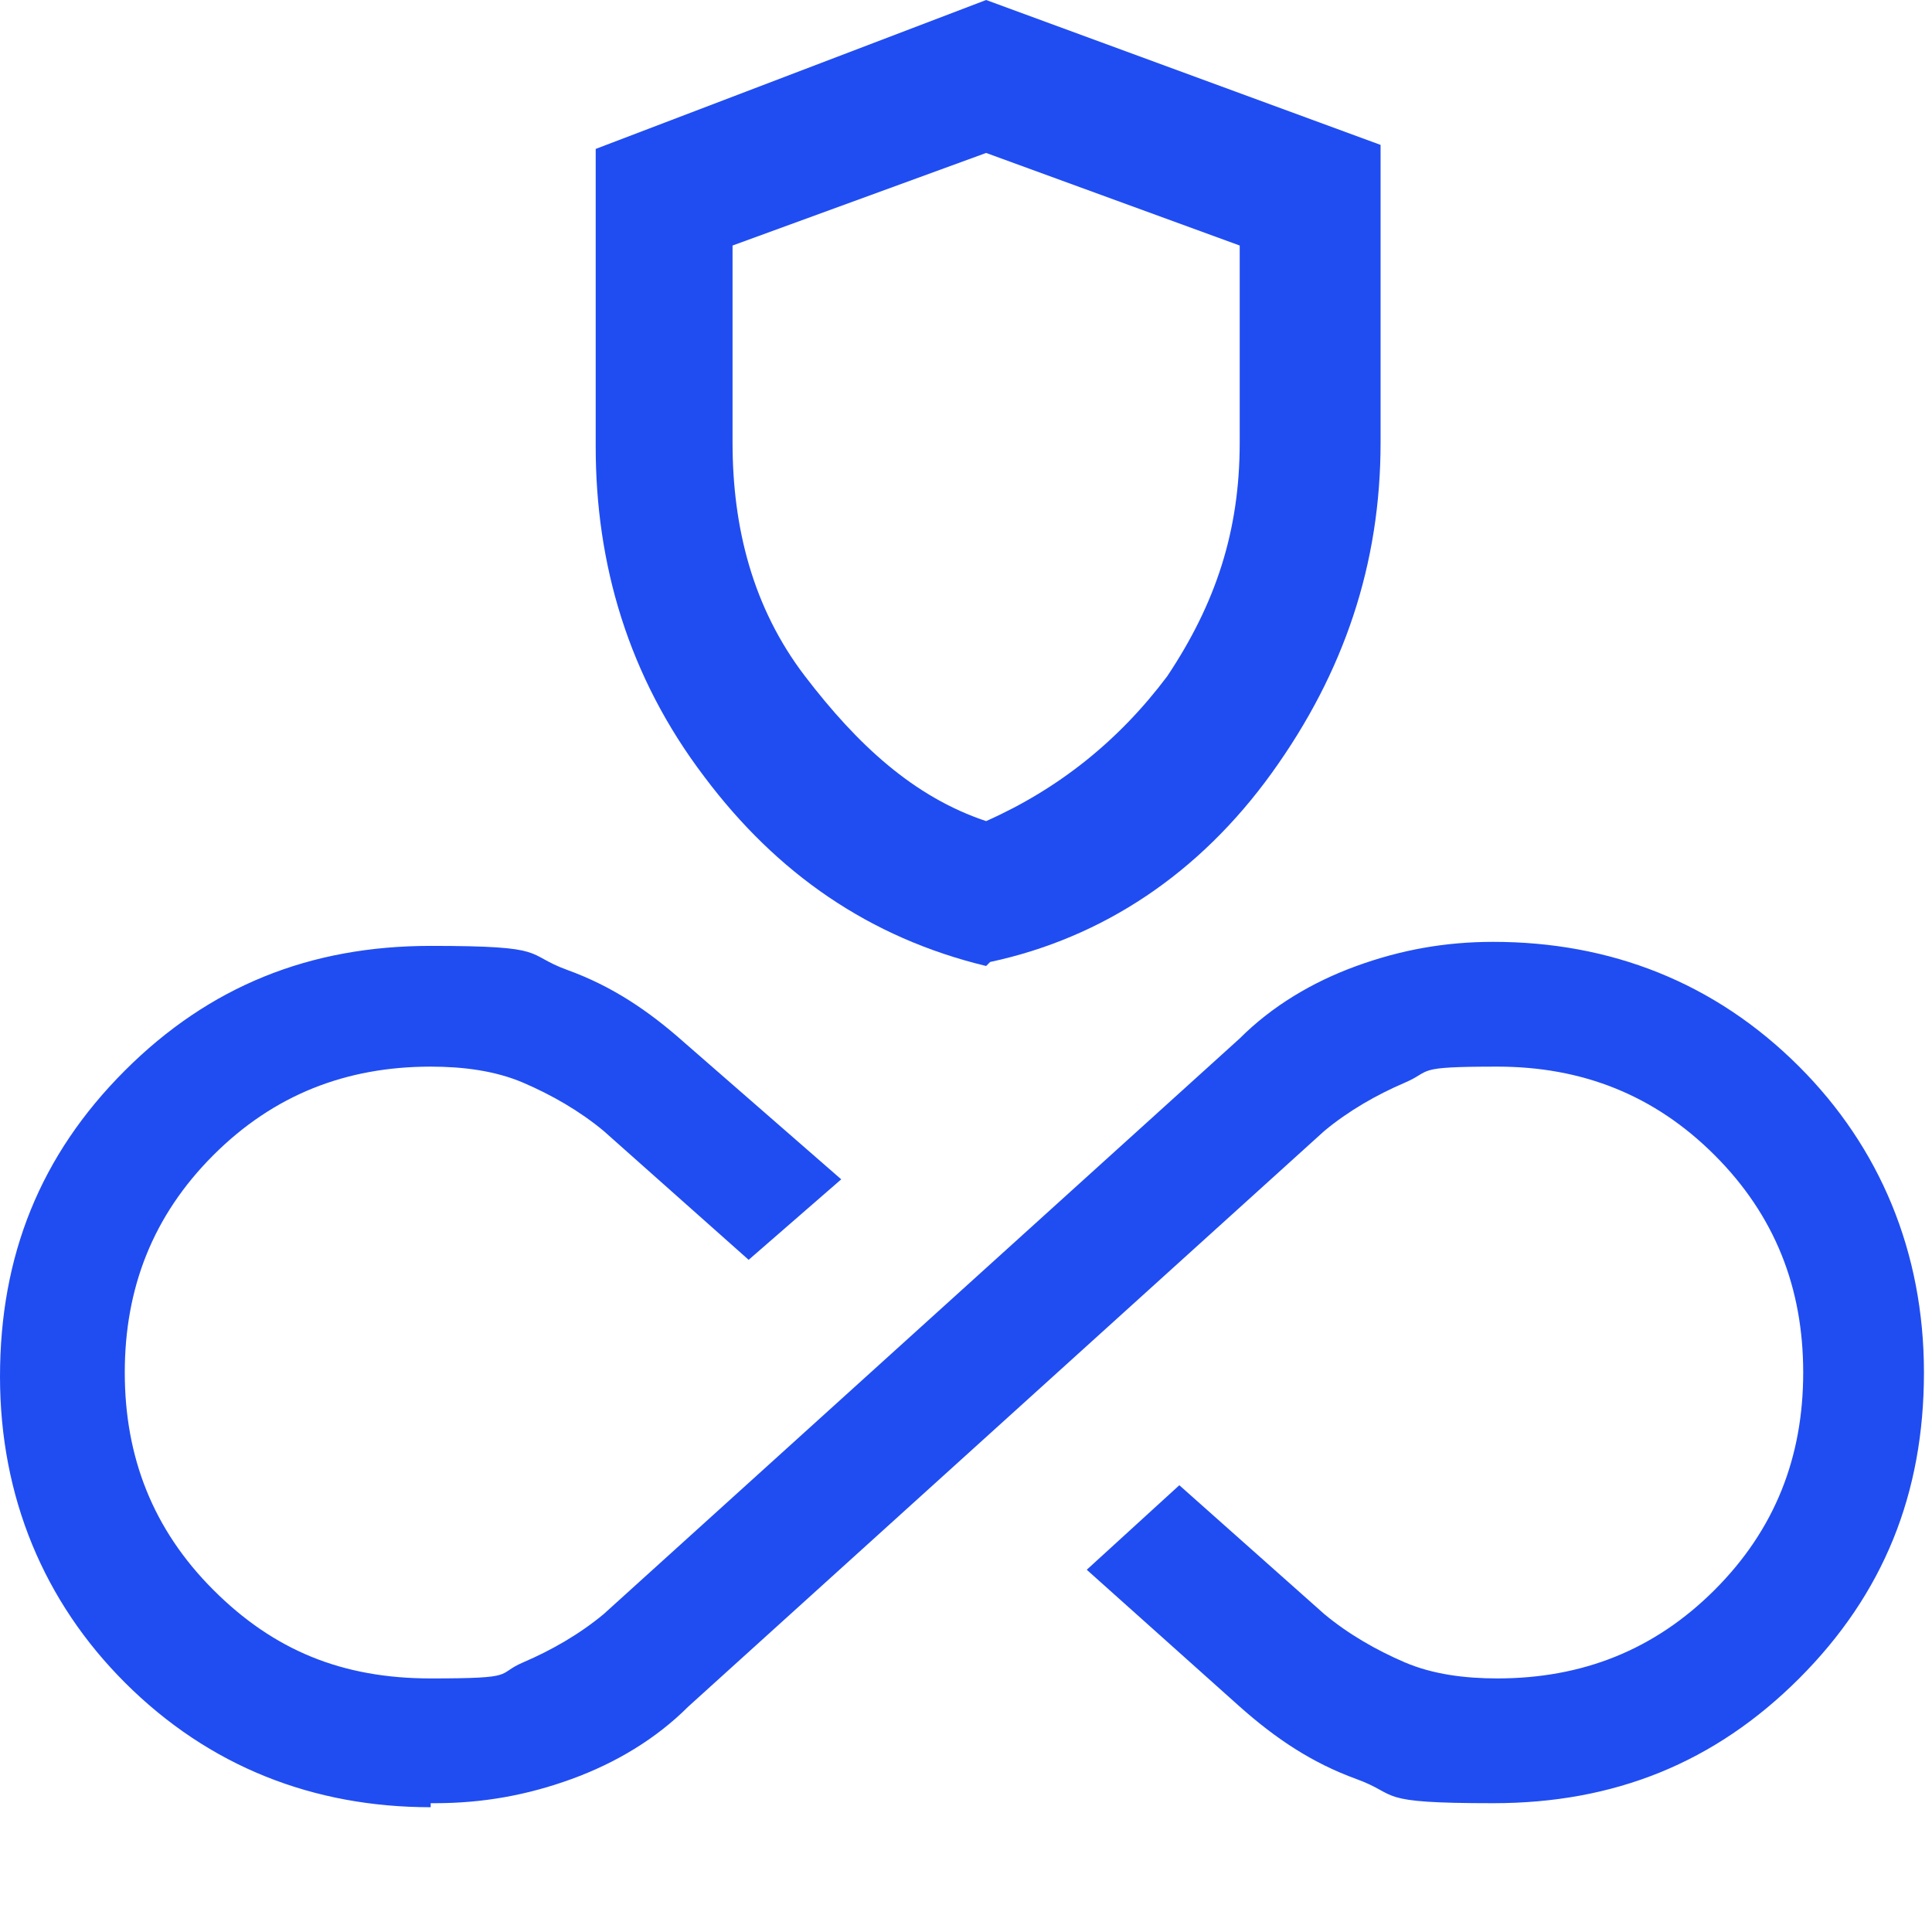
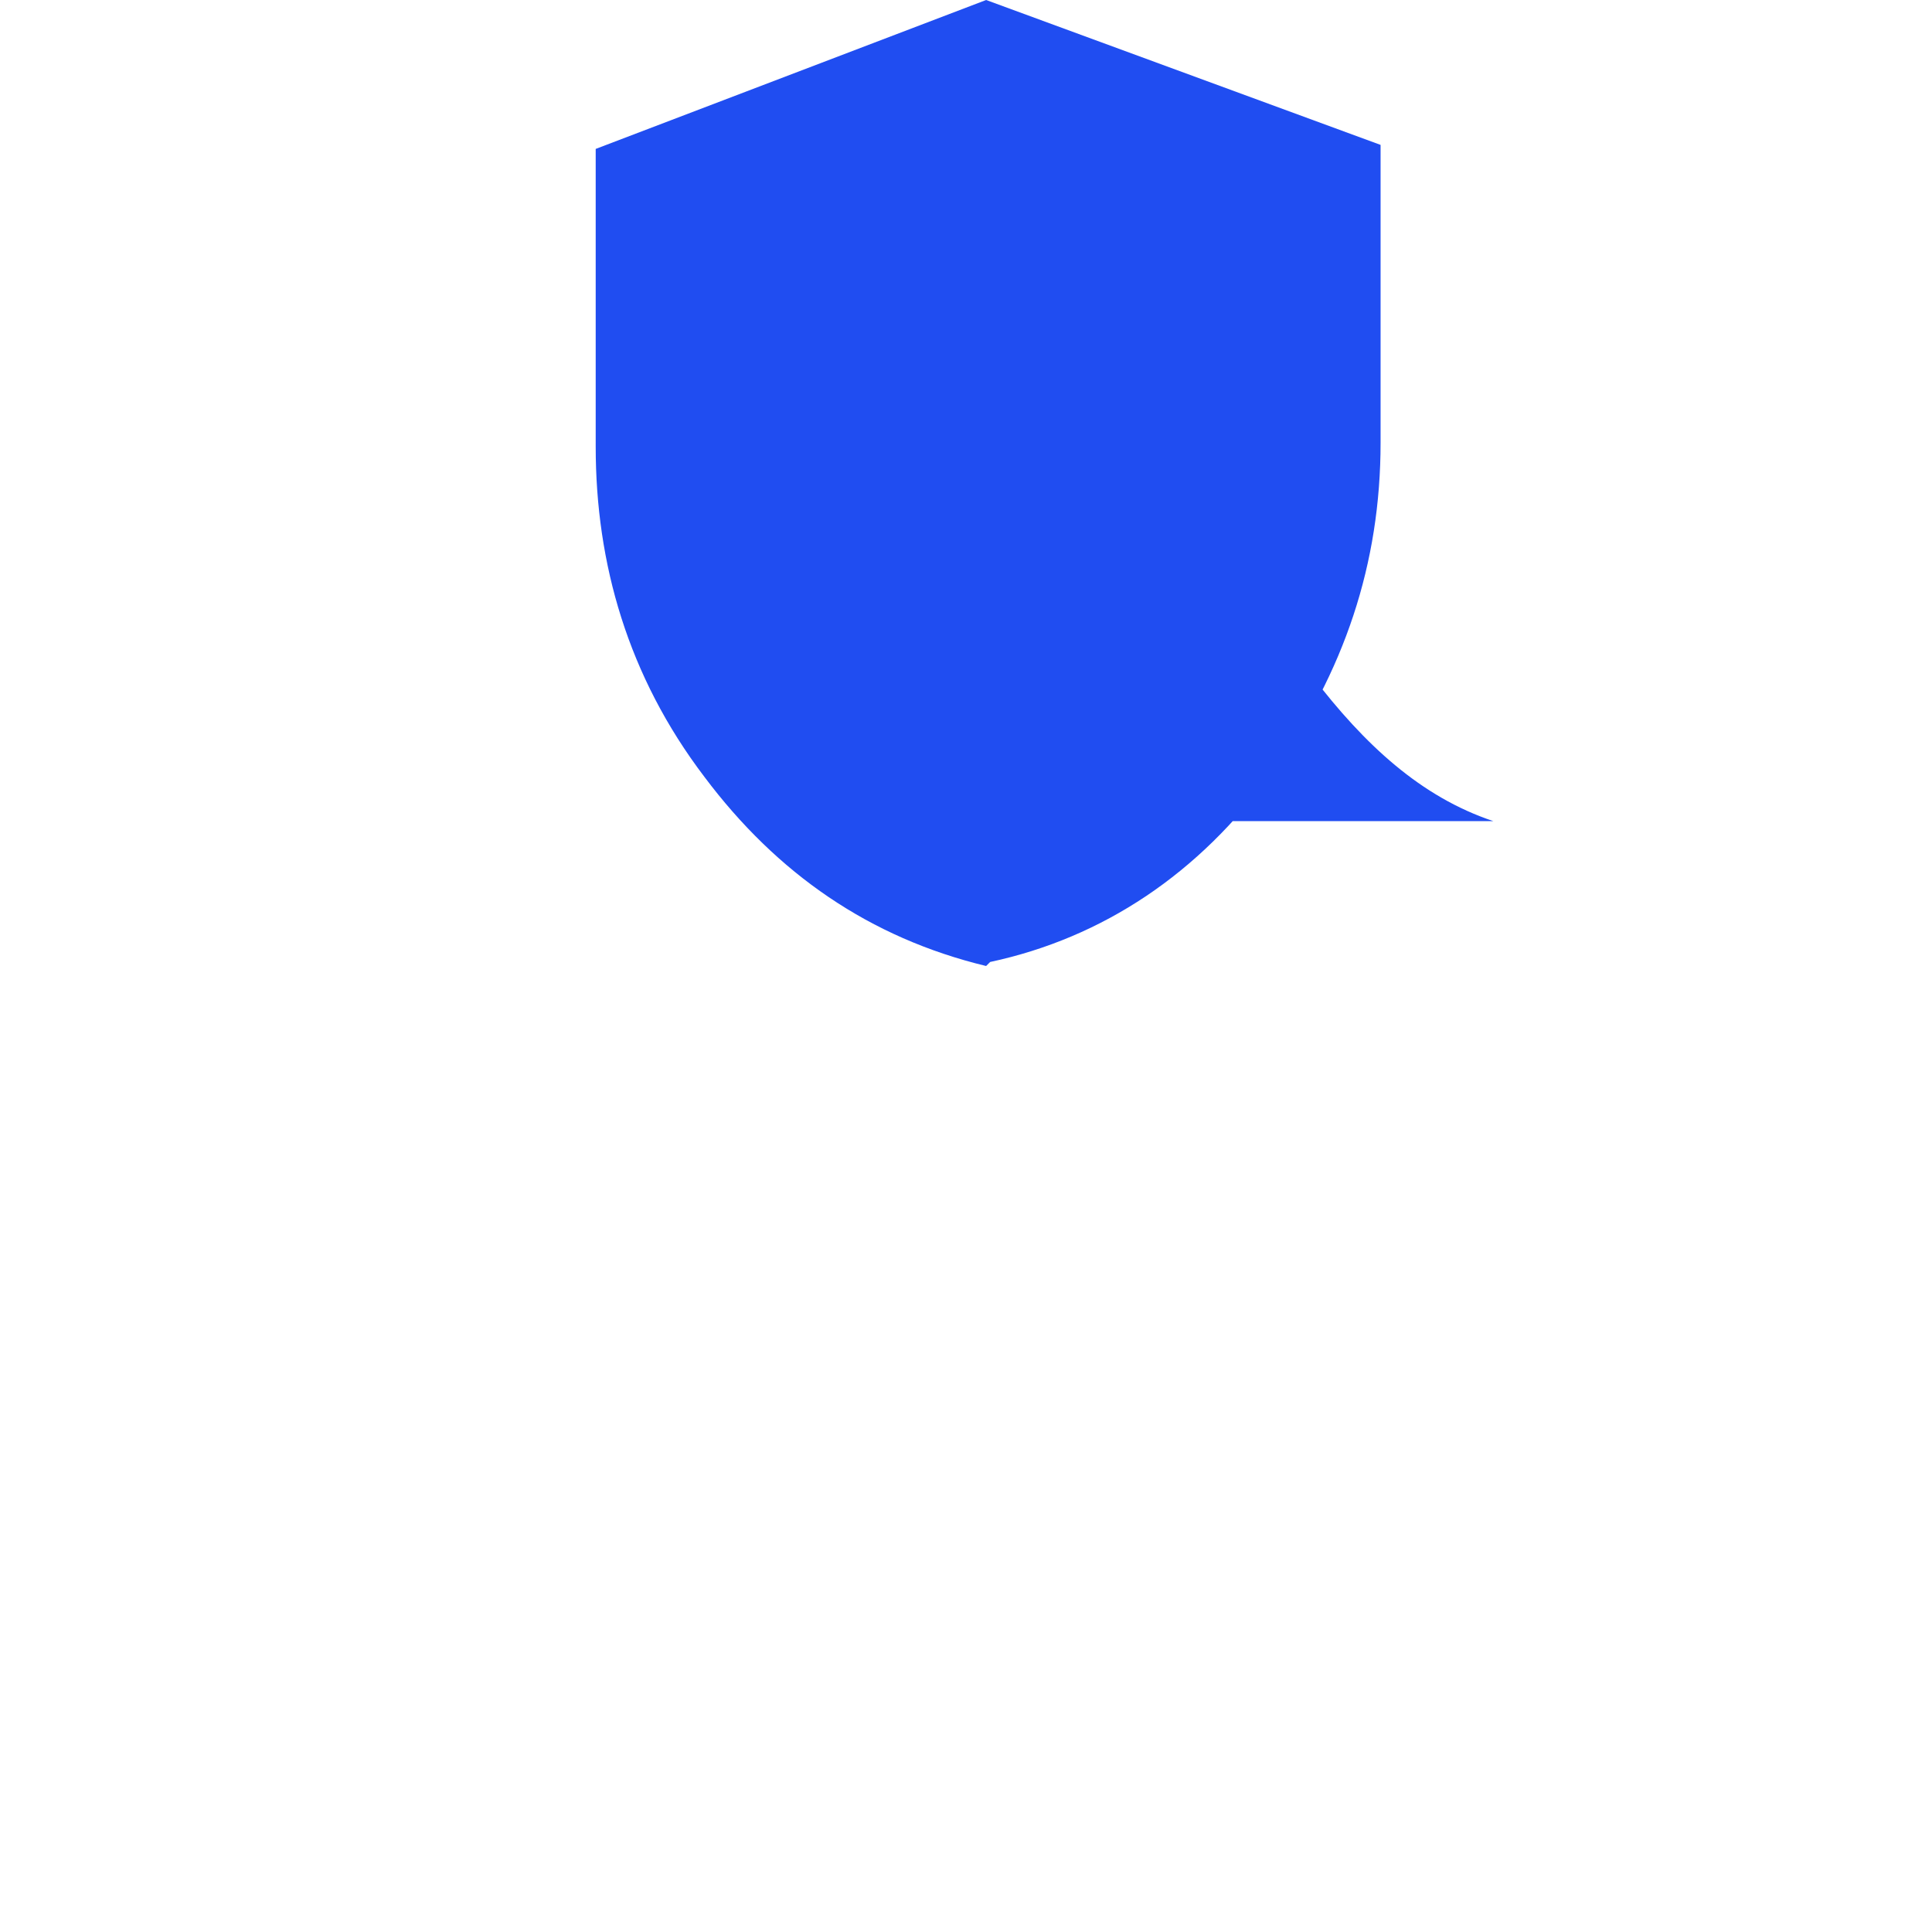
<svg xmlns="http://www.w3.org/2000/svg" id="Capa_1" version="1.1" viewBox="0 0 48 48">
  <defs>
    <style>
      .st0 {
        fill: #204df1;
      }
    </style>
  </defs>
-   <path class="st0" d="M24.5,24c-2.9-.7-5.2-2.3-7-4.7-1.9-2.5-2.7-5.3-2.7-8.2V3.7L24.5,0l9.8,3.6v7.4c0,3-.9,5.7-2.7,8.2s-4.2,4.1-7,4.7ZM24.5,20.4c1.8-.8,3.3-2,4.5-3.6,1.2-1.8,1.8-3.6,1.8-5.8v-4.9l-6.3-2.3-6.3,2.3v4.9c0,2.1.5,4.1,1.8,5.8s2.7,3,4.5,3.6Z" />
-   <path class="st0" d="M10.7,44.9c-2.9,0-5.5-1-7.6-3.1-2-2-3.1-4.6-3.1-7.6s1-5.5,3.1-7.6,4.6-3.1,7.6-3.1,2.3.2,3.4.6,2,1,2.9,1.8l3.9,3.4-2.3,2-3.6-3.2c-.6-.5-1.3-.9-2-1.2-.7-.3-1.5-.4-2.3-.4-2.1,0-3.9.7-5.4,2.2-1.5,1.5-2.2,3.3-2.2,5.4s.7,3.9,2.2,5.4c1.5,1.5,3.2,2.2,5.4,2.2s1.6-.1,2.3-.4c.7-.3,1.4-.7,2-1.2l15.8-14.3c.8-.8,1.8-1.4,2.9-1.8,1.1-.4,2.2-.6,3.4-.6,2.9,0,5.5,1,7.6,3.1,2,2,3.1,4.6,3.1,7.6s-1,5.5-3.1,7.6-4.6,3.1-7.6,3.1-2.3-.2-3.4-.6c-1.1-.4-2-1-2.9-1.8l-3.8-3.4,2.3-2.1,3.6,3.2c.6.5,1.3.9,2,1.2s1.5.4,2.3.4c2.1,0,3.9-.7,5.4-2.2s2.2-3.3,2.2-5.4-.7-3.9-2.2-5.4c-1.5-1.5-3.3-2.2-5.4-2.2s-1.6.1-2.3.4-1.4.7-2,1.2l-15.8,14.3c-.8.8-1.8,1.4-2.9,1.8-1.1.4-2.2.6-3.4.6h-.1Z" />
+   <path class="st0" d="M24.5,24c-2.9-.7-5.2-2.3-7-4.7-1.9-2.5-2.7-5.3-2.7-8.2V3.7L24.5,0l9.8,3.6v7.4c0,3-.9,5.7-2.7,8.2s-4.2,4.1-7,4.7ZM24.5,20.4c1.8-.8,3.3-2,4.5-3.6,1.2-1.8,1.8-3.6,1.8-5.8v-4.9v4.9c0,2.1.5,4.1,1.8,5.8s2.7,3,4.5,3.6Z" />
</svg>